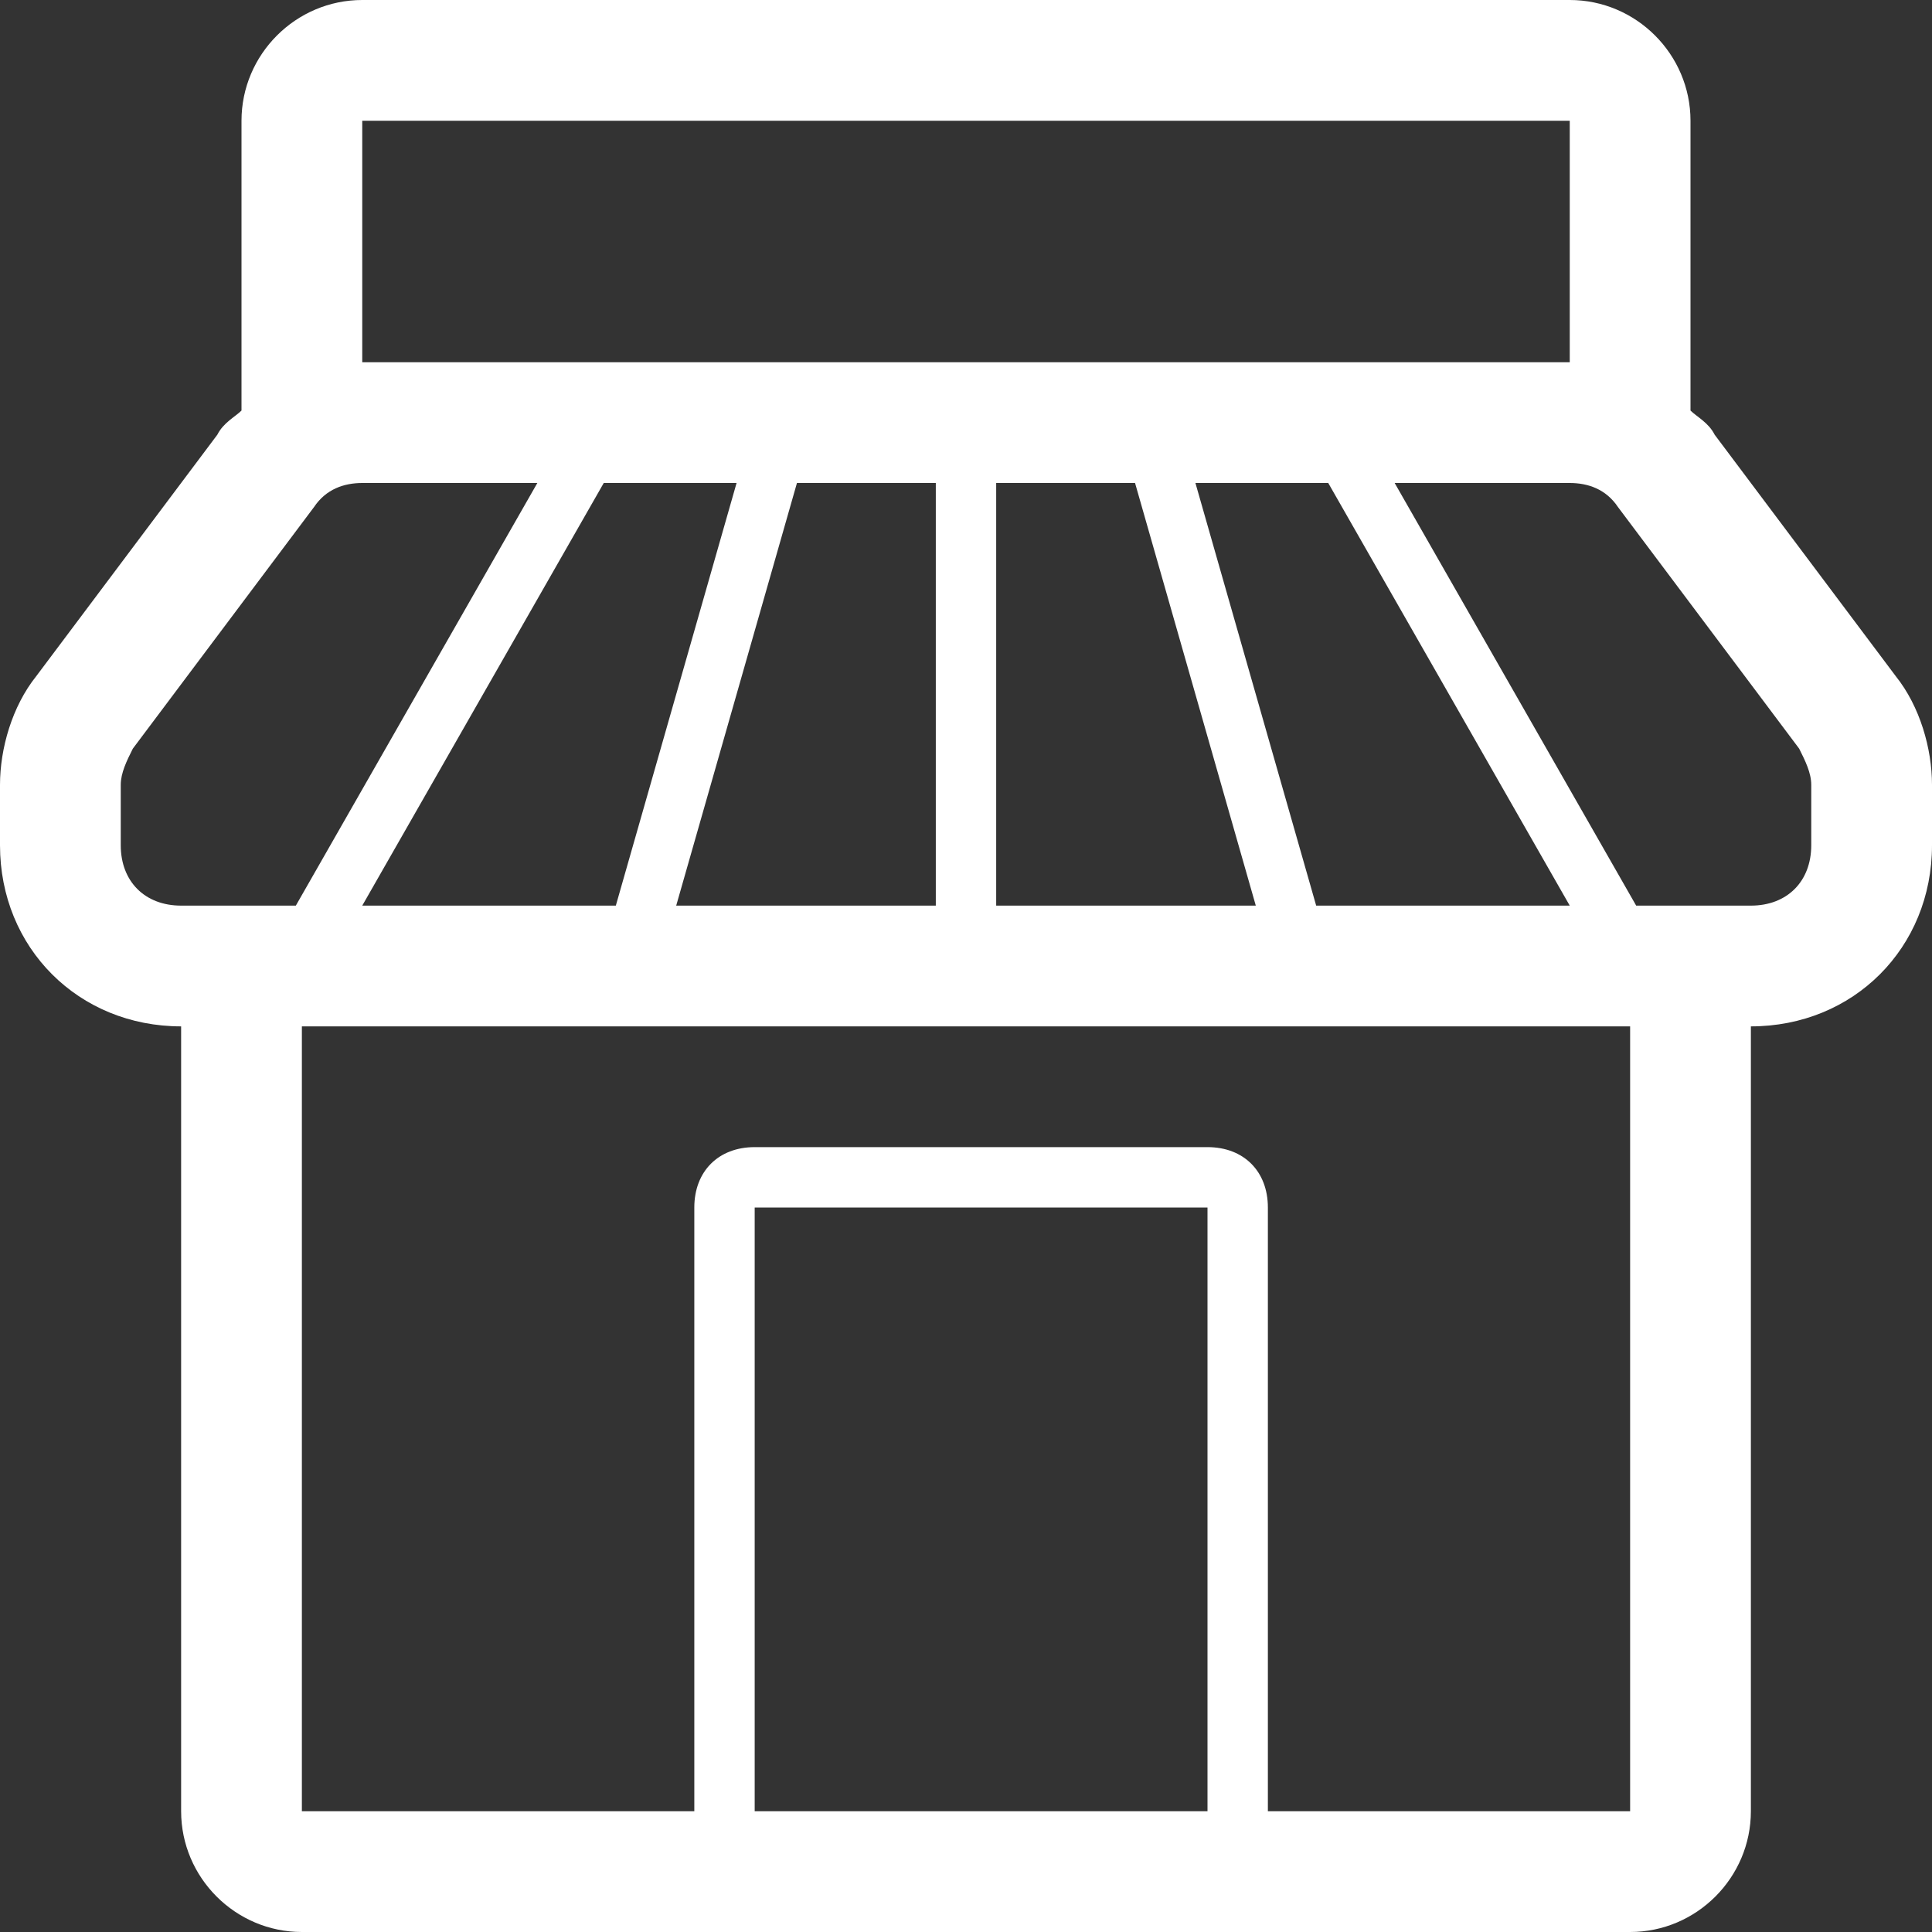
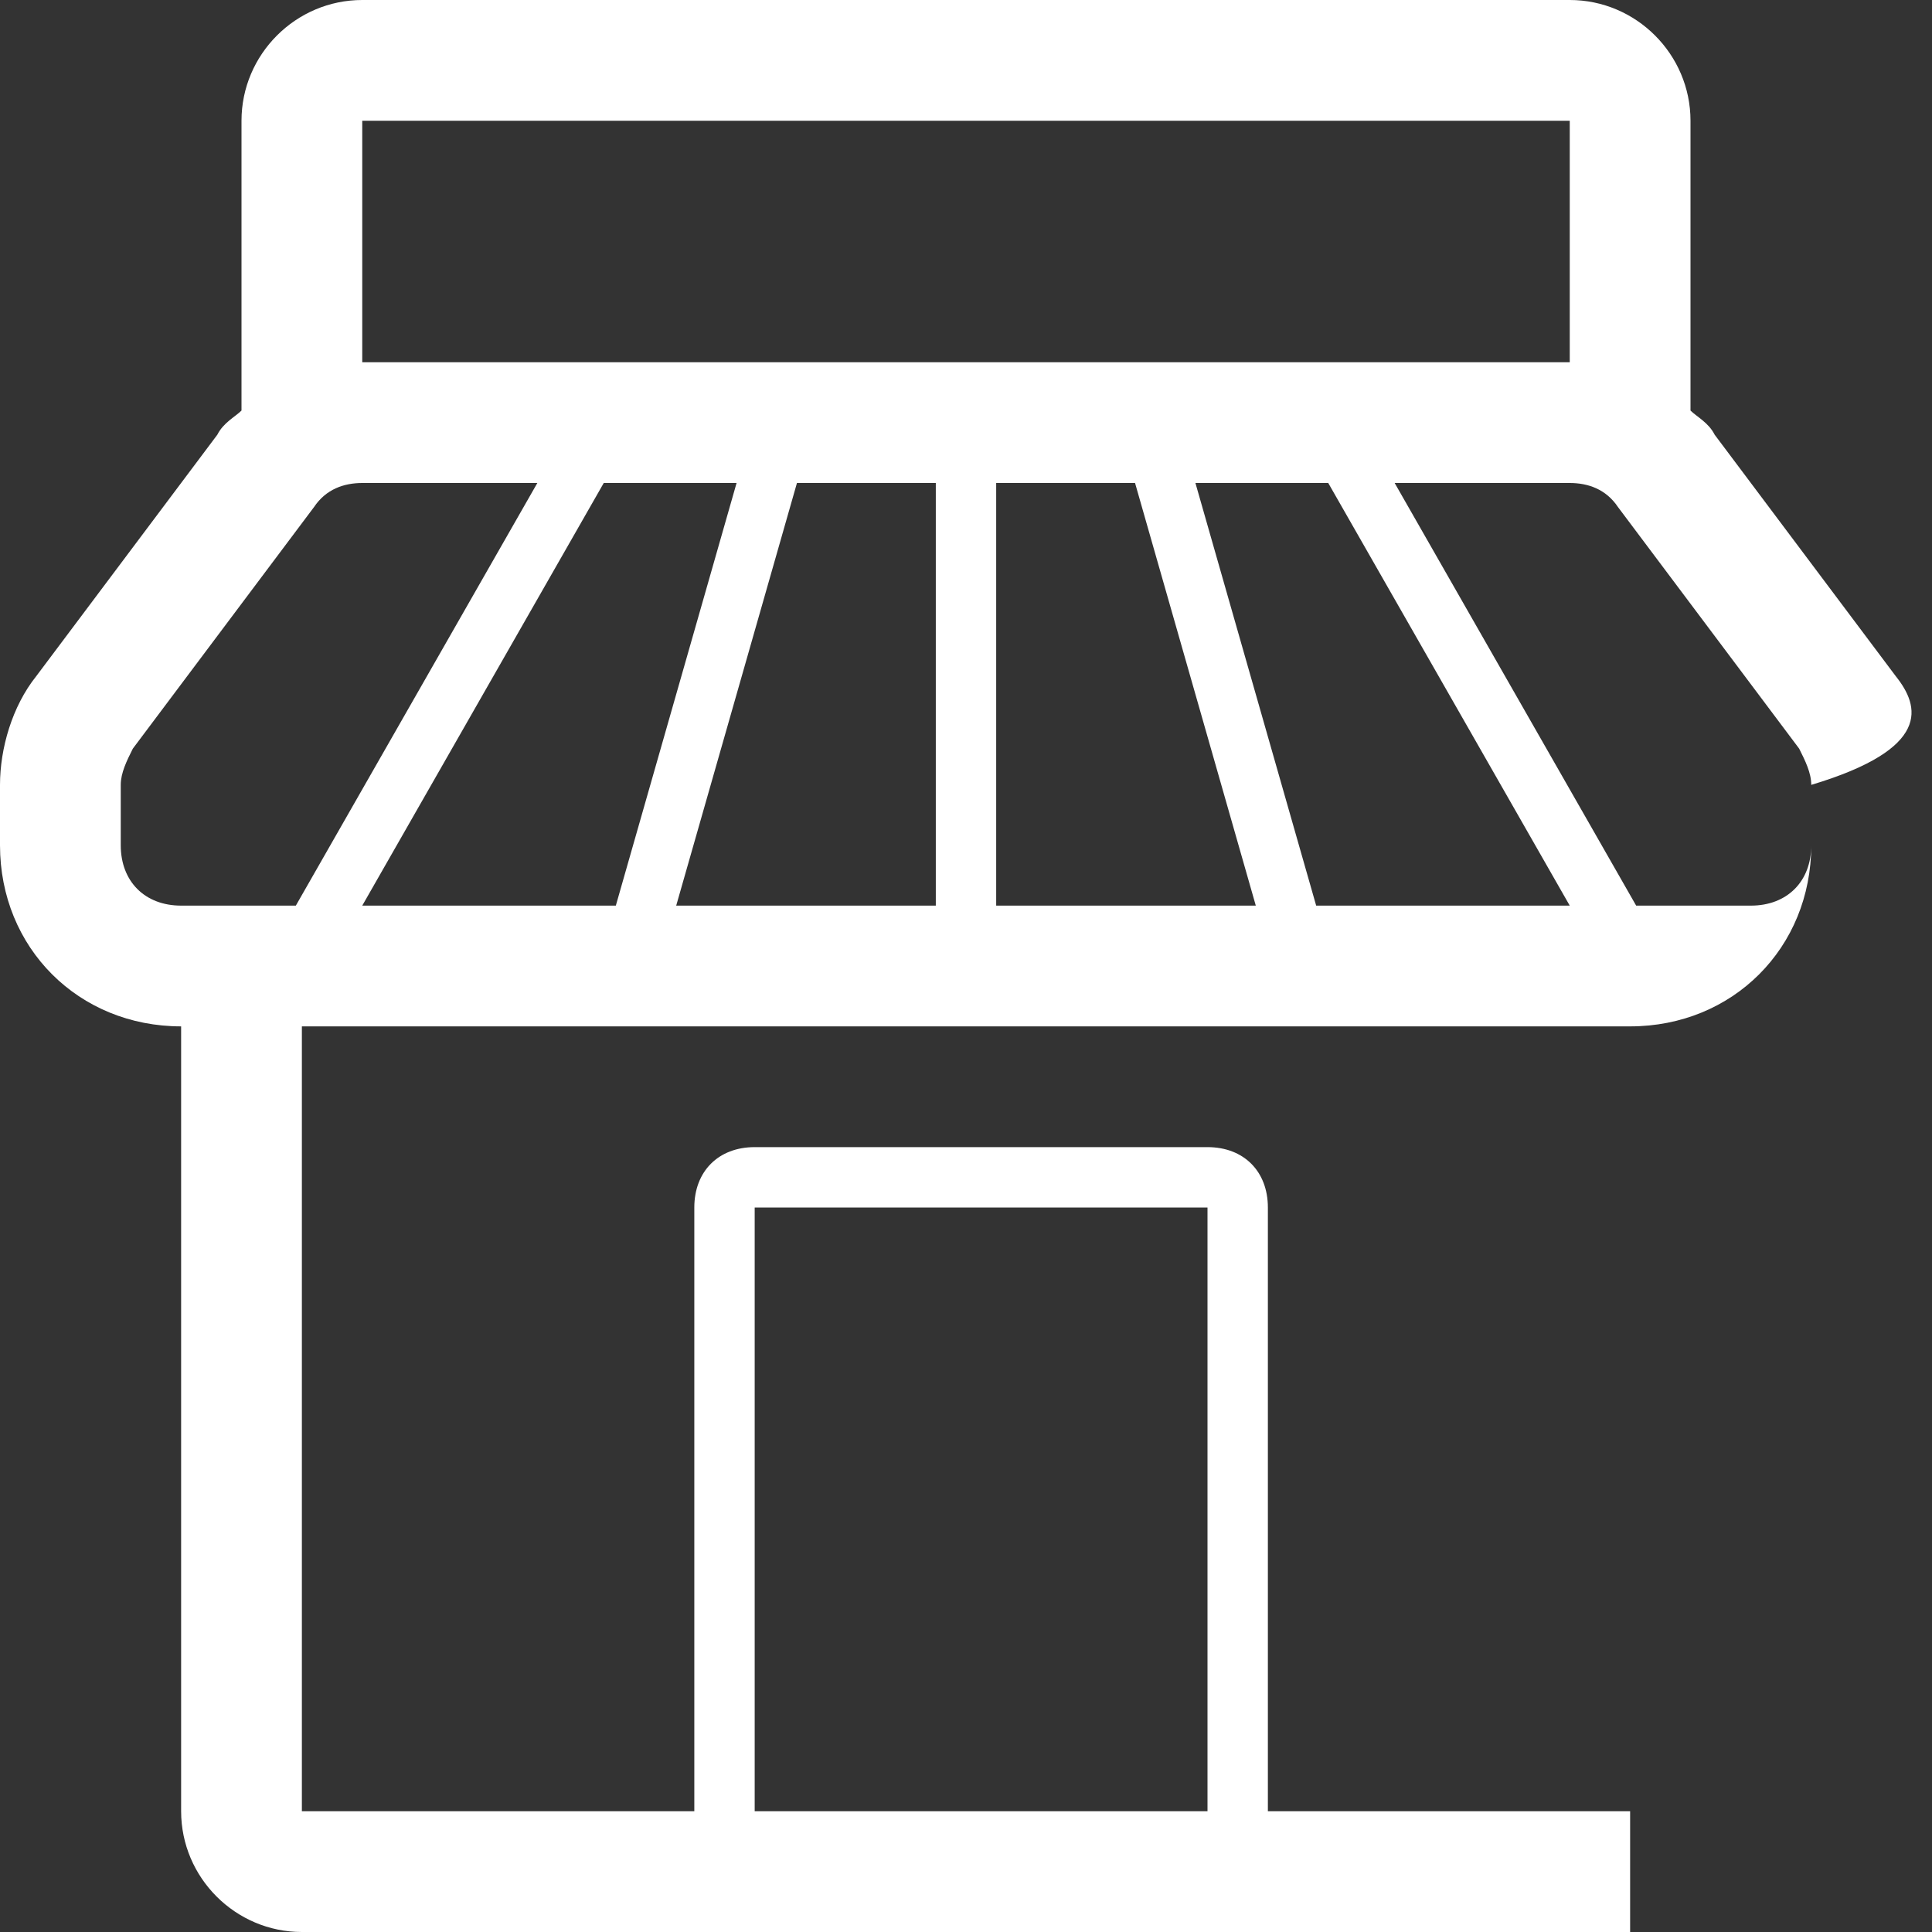
<svg xmlns="http://www.w3.org/2000/svg" version="1.1" id="Layer_1" x="0px" y="0px" viewBox="0 0 32 32" style="enable-background:new 0 0 32 32;" xml:space="preserve">
  <rect x="0" y="0" width="32" height="32" fill="#333333" stroke="none" />
  <style type="text/css">
	.st0{fill:#FFFFFF;}
</style>
-   <path id="shop_1_" class="st0" d="M31.4,11.2l-3-4C28.3,7,28.1,6.9,28,6.8V2c0-1.1-0.9-2-2-2H6C4.9,0,4,0.9,4,2v4.8  C3.9,6.9,3.7,7,3.6,7.2l-3,4C0.2,11.7,0,12.4,0,13v1c0,1.7,1.3,3,3,3l0,0v13c0,1.1,0.9,2,2,2h22c1.1,0,2-0.9,2-2V17l0,0  c1.7,0,3-1.3,3-3v-1C32,12.4,31.8,11.7,31.4,11.2z M26,2v4H6l0,0V2H26z M10.2,15H6l4-7h2.2L10.2,15z M13.2,8h2.3v7h-4.3L13.2,8z   M16.5,8h2.3l2,7h-4.3V8z M19.8,8H22l4,7h-4.2L19.8,8z M2,14v-1c0-0.2,0.1-0.4,0.2-0.6l3-4C5.4,8.1,5.7,8,6,8h2.9l-4,7H3  C2.4,15,2,14.6,2,14z M20,30h-7.5V20H20V30z M27,30h-6V20c0-0.6-0.4-1-1-1h-7.5c-0.6,0-1,0.4-1,1v10H5V17h22V30z M30,14  c0,0.6-0.4,1-1,1h-1.9l-4-7H26l0,0c0.3,0,0.6,0.1,0.8,0.4l3,4c0.1,0.2,0.2,0.4,0.2,0.6V14z" />
+   <path id="shop_1_" class="st0" d="M31.4,11.2l-3-4C28.3,7,28.1,6.9,28,6.8V2c0-1.1-0.9-2-2-2H6C4.9,0,4,0.9,4,2v4.8  C3.9,6.9,3.7,7,3.6,7.2l-3,4C0.2,11.7,0,12.4,0,13v1c0,1.7,1.3,3,3,3l0,0v13c0,1.1,0.9,2,2,2h22V17l0,0  c1.7,0,3-1.3,3-3v-1C32,12.4,31.8,11.7,31.4,11.2z M26,2v4H6l0,0V2H26z M10.2,15H6l4-7h2.2L10.2,15z M13.2,8h2.3v7h-4.3L13.2,8z   M16.5,8h2.3l2,7h-4.3V8z M19.8,8H22l4,7h-4.2L19.8,8z M2,14v-1c0-0.2,0.1-0.4,0.2-0.6l3-4C5.4,8.1,5.7,8,6,8h2.9l-4,7H3  C2.4,15,2,14.6,2,14z M20,30h-7.5V20H20V30z M27,30h-6V20c0-0.6-0.4-1-1-1h-7.5c-0.6,0-1,0.4-1,1v10H5V17h22V30z M30,14  c0,0.6-0.4,1-1,1h-1.9l-4-7H26l0,0c0.3,0,0.6,0.1,0.8,0.4l3,4c0.1,0.2,0.2,0.4,0.2,0.6V14z" />
</svg>